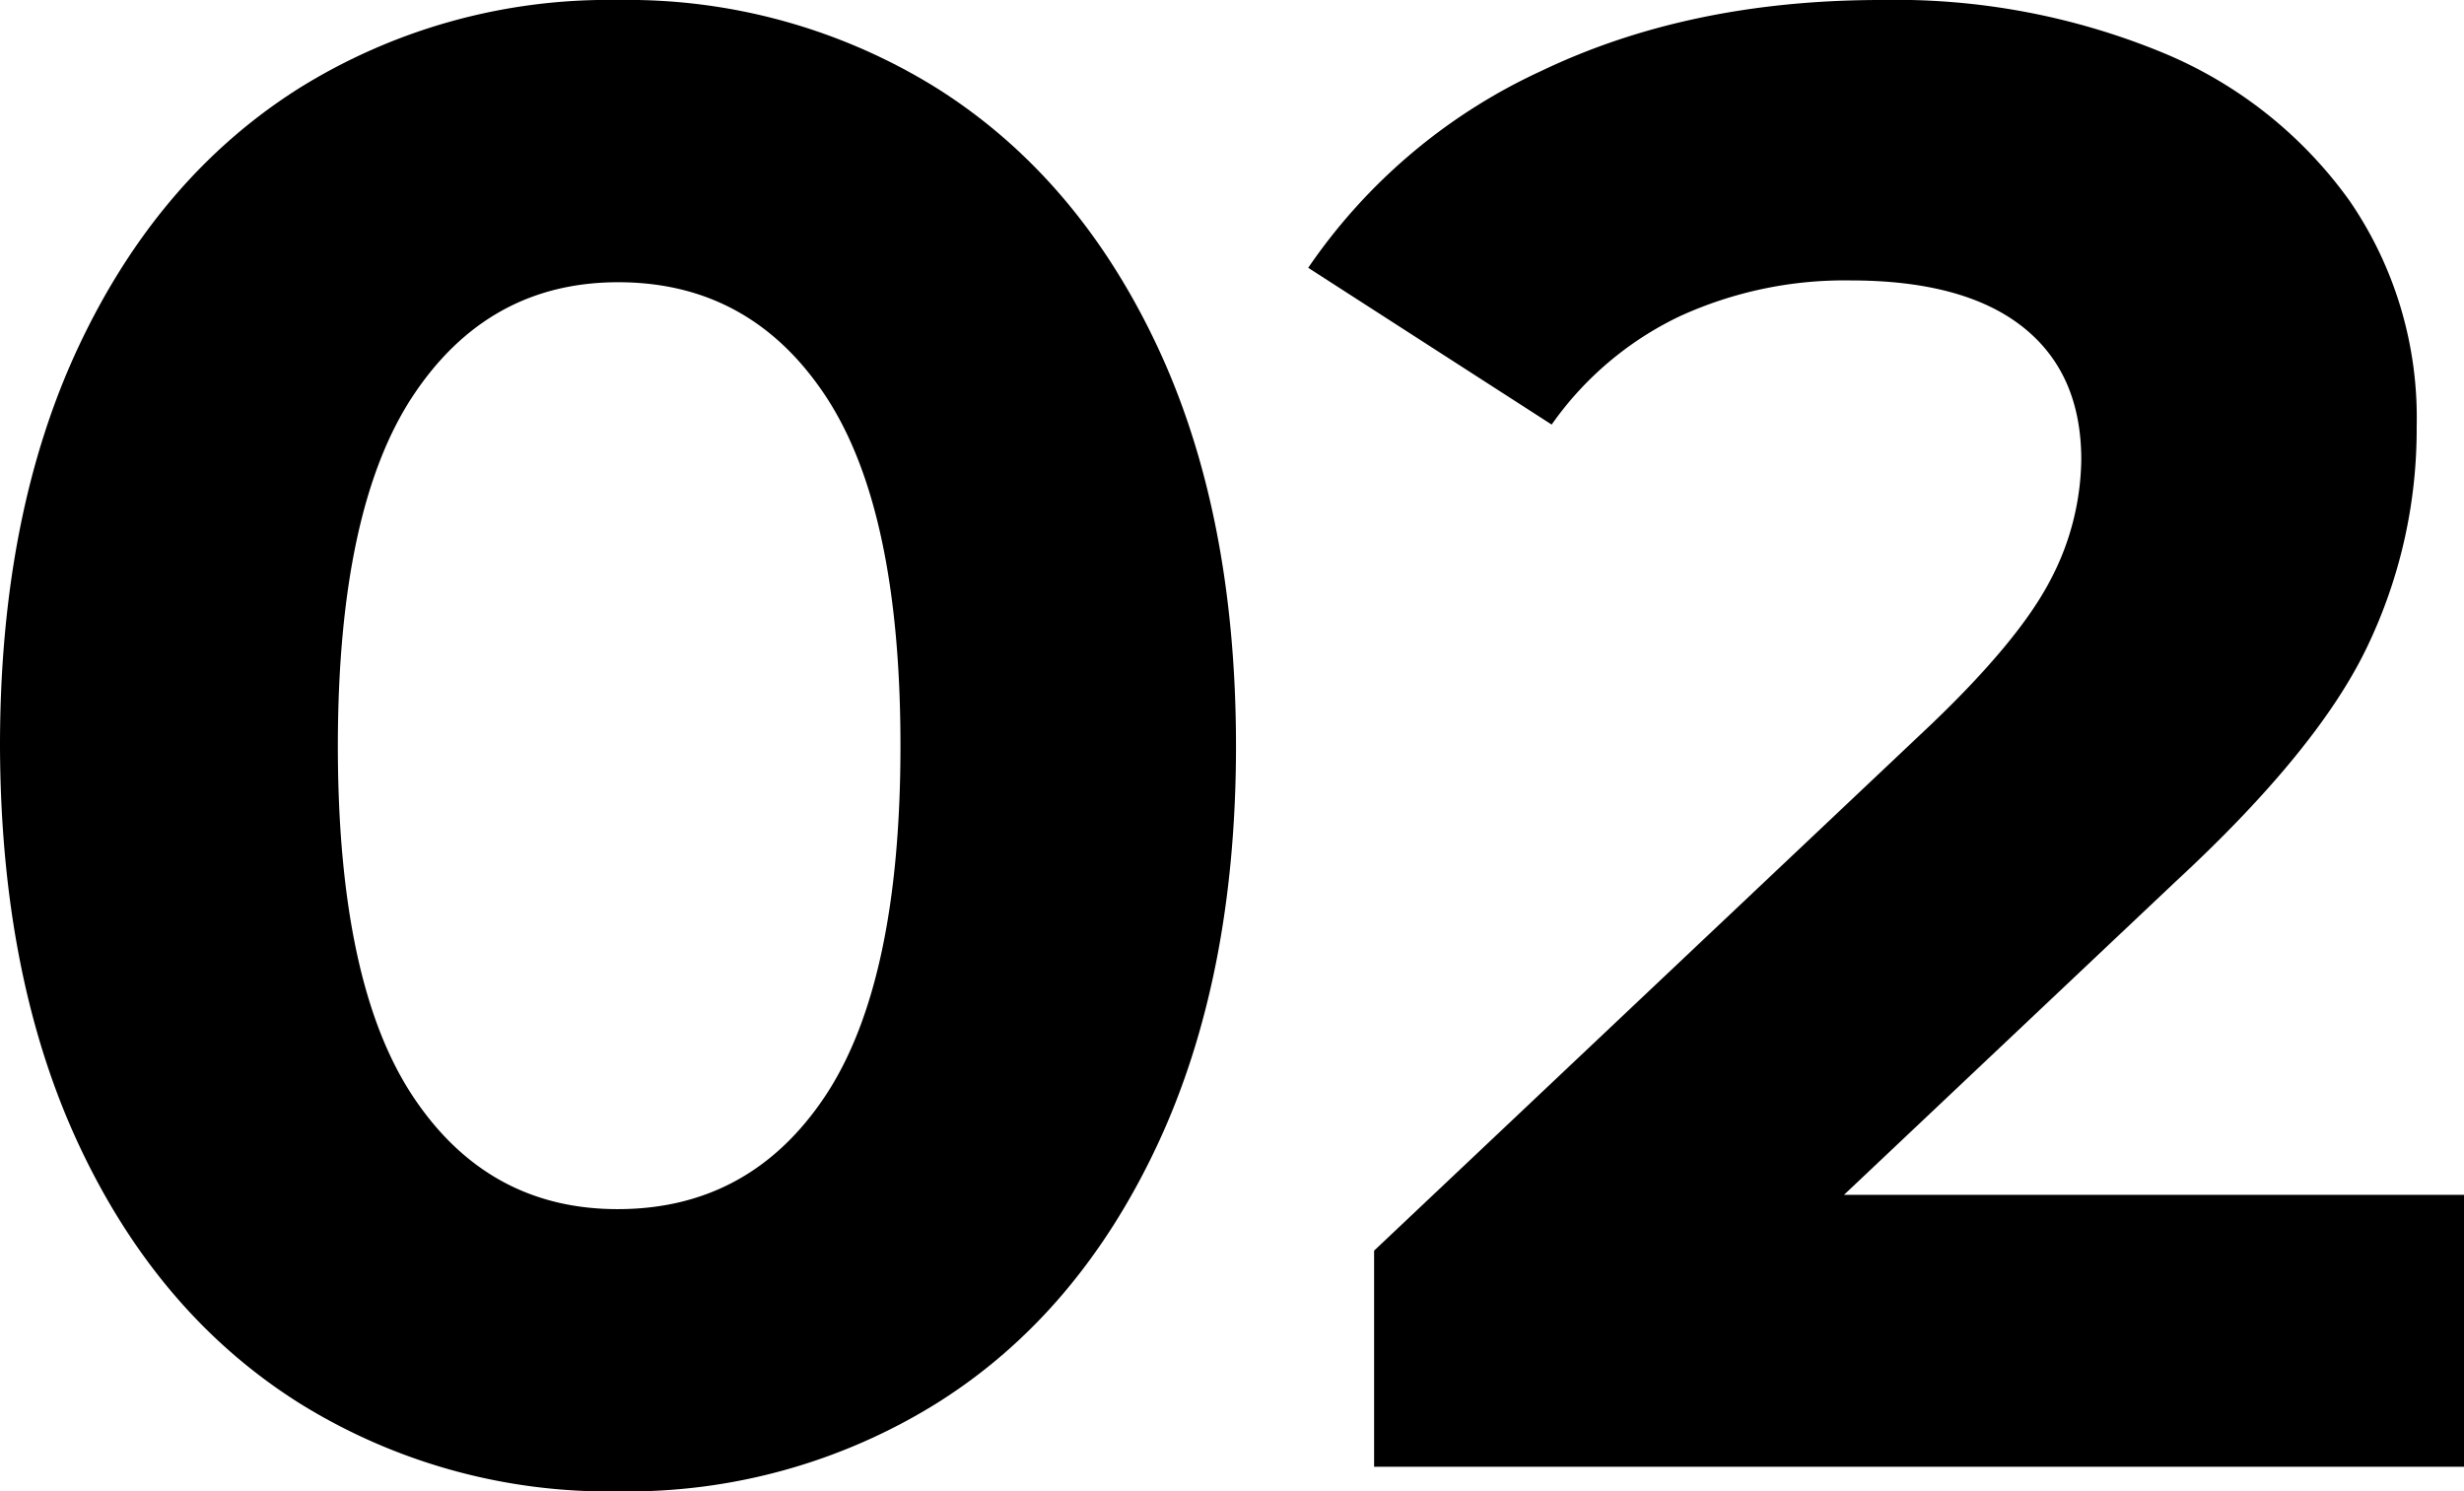
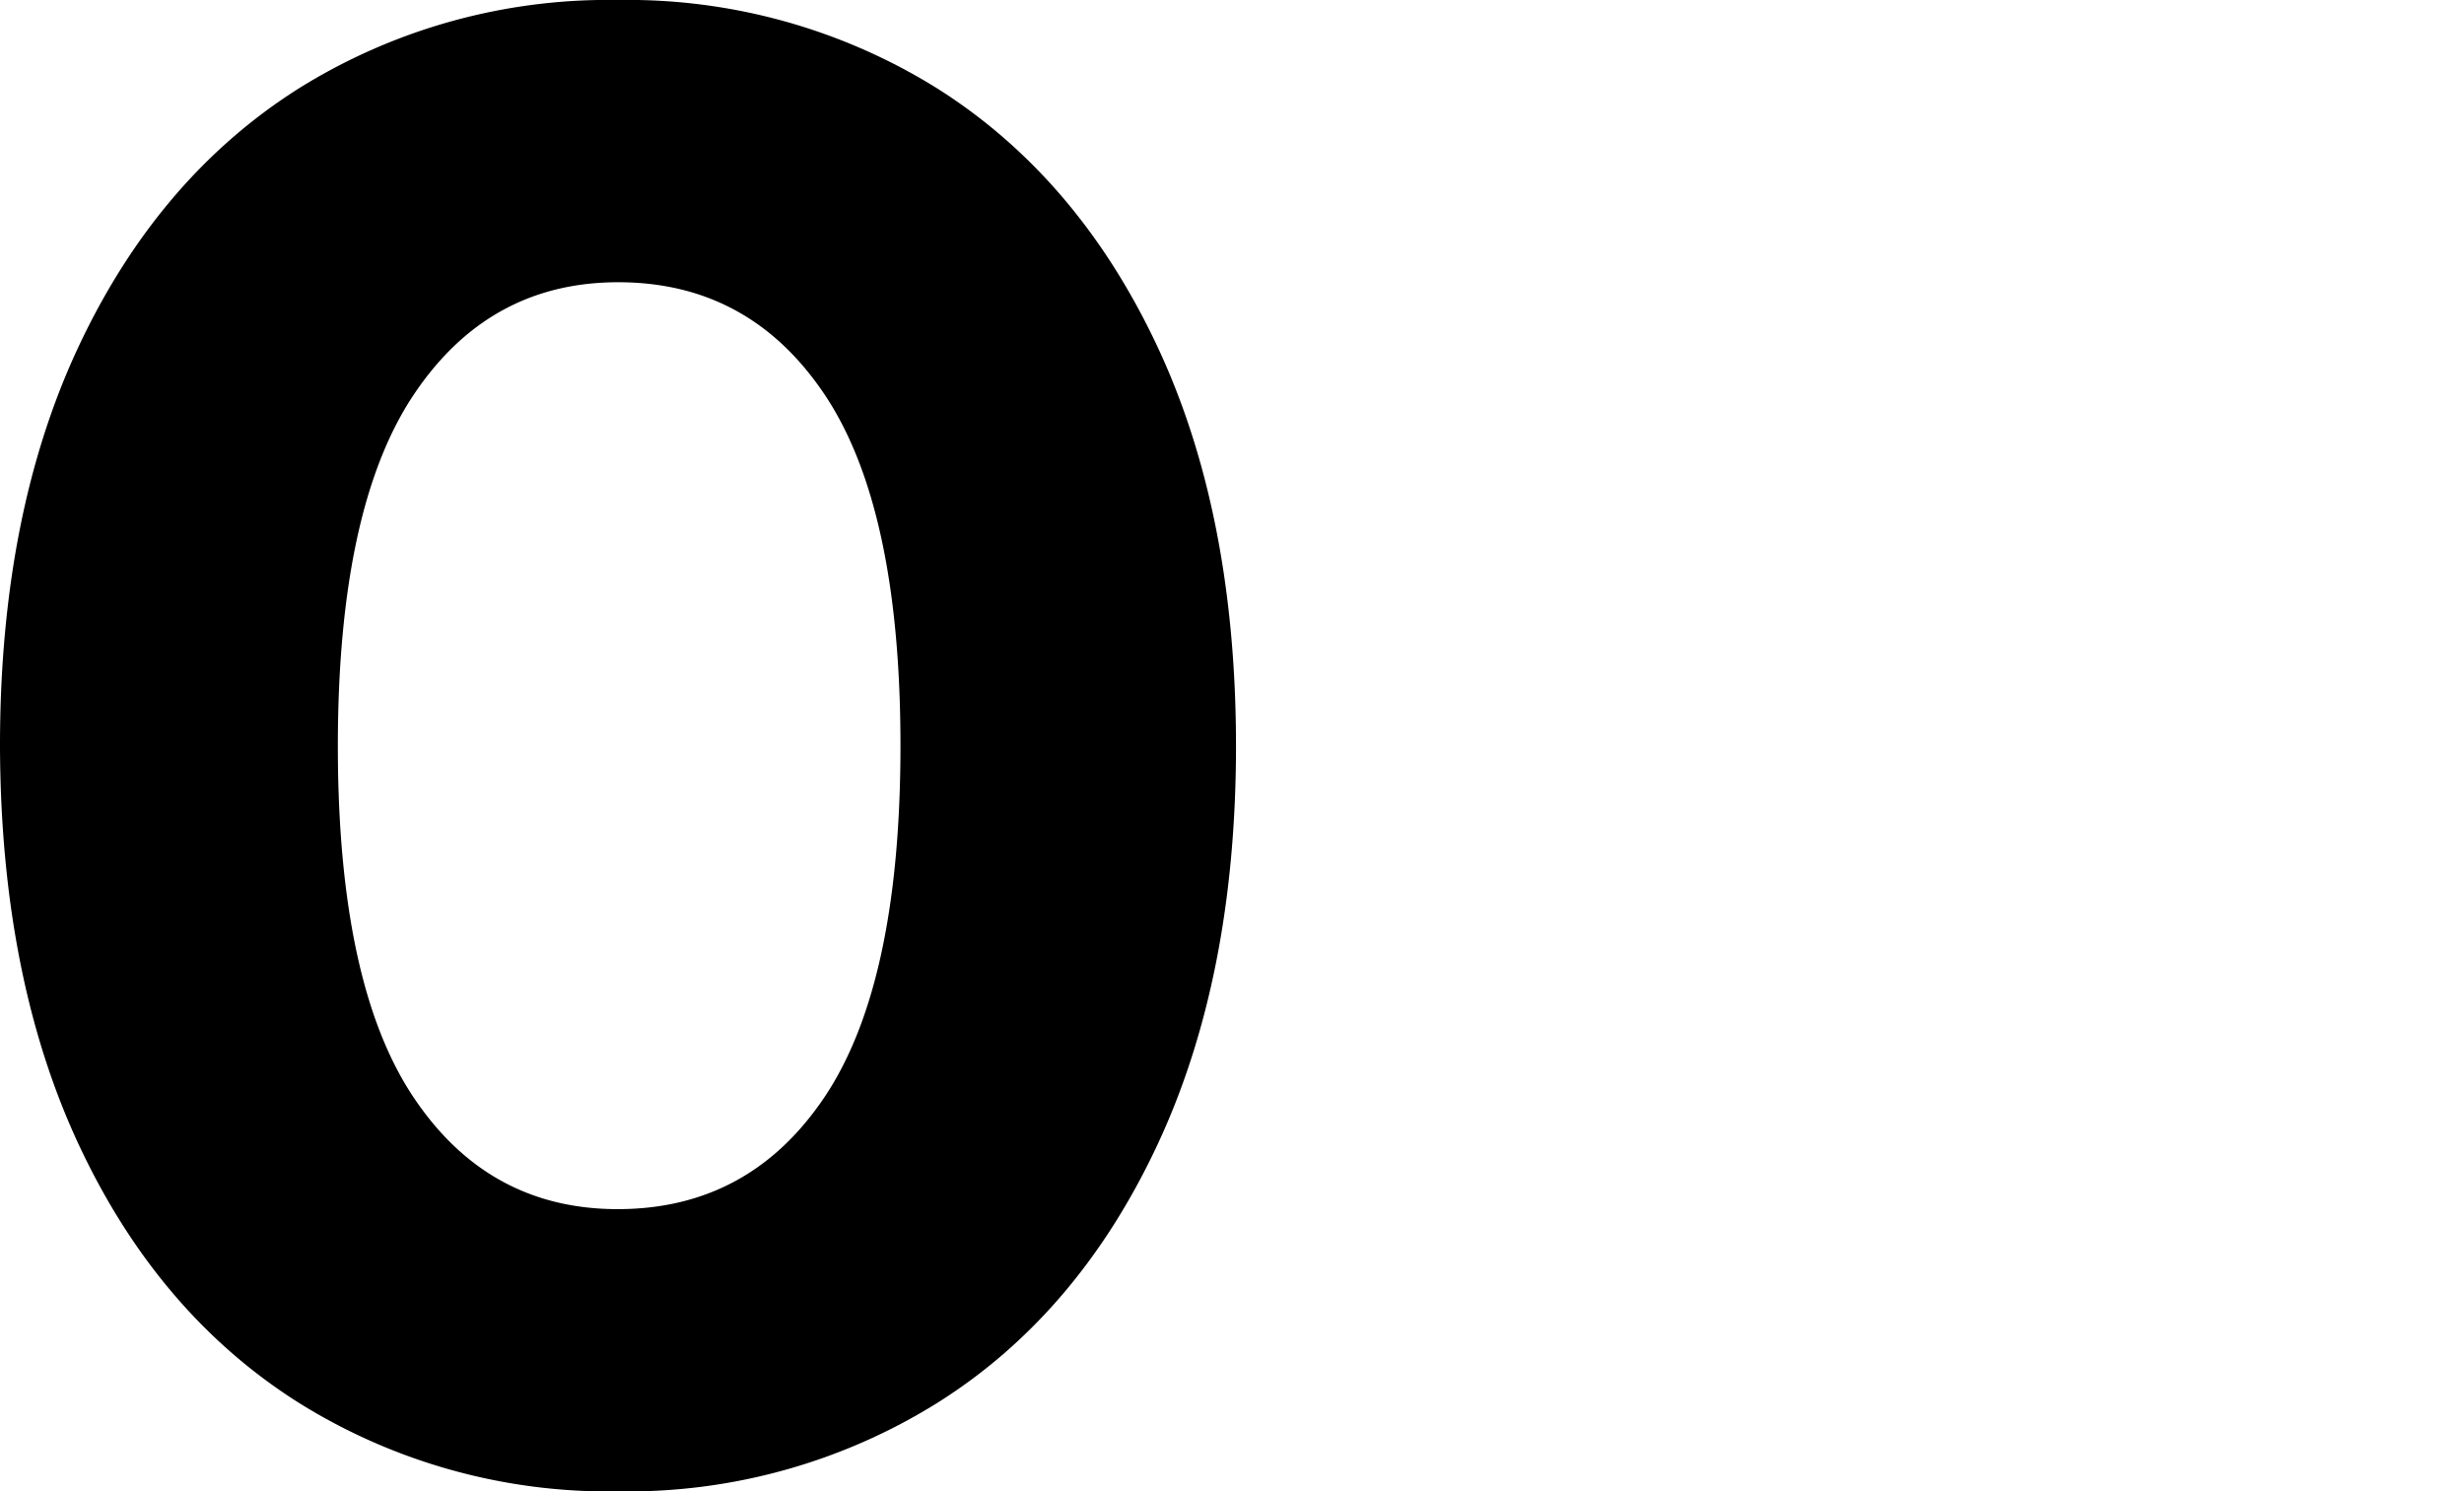
<svg xmlns="http://www.w3.org/2000/svg" viewBox="0 0 191.08 115.67">
  <g id="Слой_2" data-name="Слой 2">
    <g id="Слой_1-2" data-name="Слой 1">
      <path d="M23.17,108.8q-10.88-6.87-17-19.89T0,57.84Q0,39.78,6.15,26.76t17-19.89A45.34,45.34,0,0,1,47.93,0,45.38,45.38,0,0,1,72.7,6.87q10.86,6.87,17,19.89t6.15,31.08q0,18-6.15,31.07t-17,19.89a45.38,45.38,0,0,1-24.77,6.87A45.34,45.34,0,0,1,23.17,108.8ZM64,85q5.83-8.79,5.83-27.16T64,30.68q-5.84-8.79-16.06-8.79-10.07,0-15.9,8.79T26.2,57.84Q26.2,76.22,32,85t15.9,8.78Q58.16,93.78,64,85Z" />
-       <path d="M191.08,92.67v21.09H106.56V97L149.7,56.24Q156.57,49.68,159,45a20.5,20.5,0,0,0,2.4-9.35q0-6.72-4.56-10.31t-13.34-3.59a30.68,30.68,0,0,0-13.26,2.79,25.59,25.59,0,0,0-9.91,8.39L101.45,20.77A44.28,44.28,0,0,1,119.51,5.51Q131,0,145.87,0a54.3,54.3,0,0,1,21.81,4.07,33.57,33.57,0,0,1,14.53,11.51,29.69,29.69,0,0,1,5.2,17.49,39,39,0,0,1-3.84,17.1q-3.82,8-14.86,18.21L143,92.67Z" />
    </g>
  </g>
</svg>